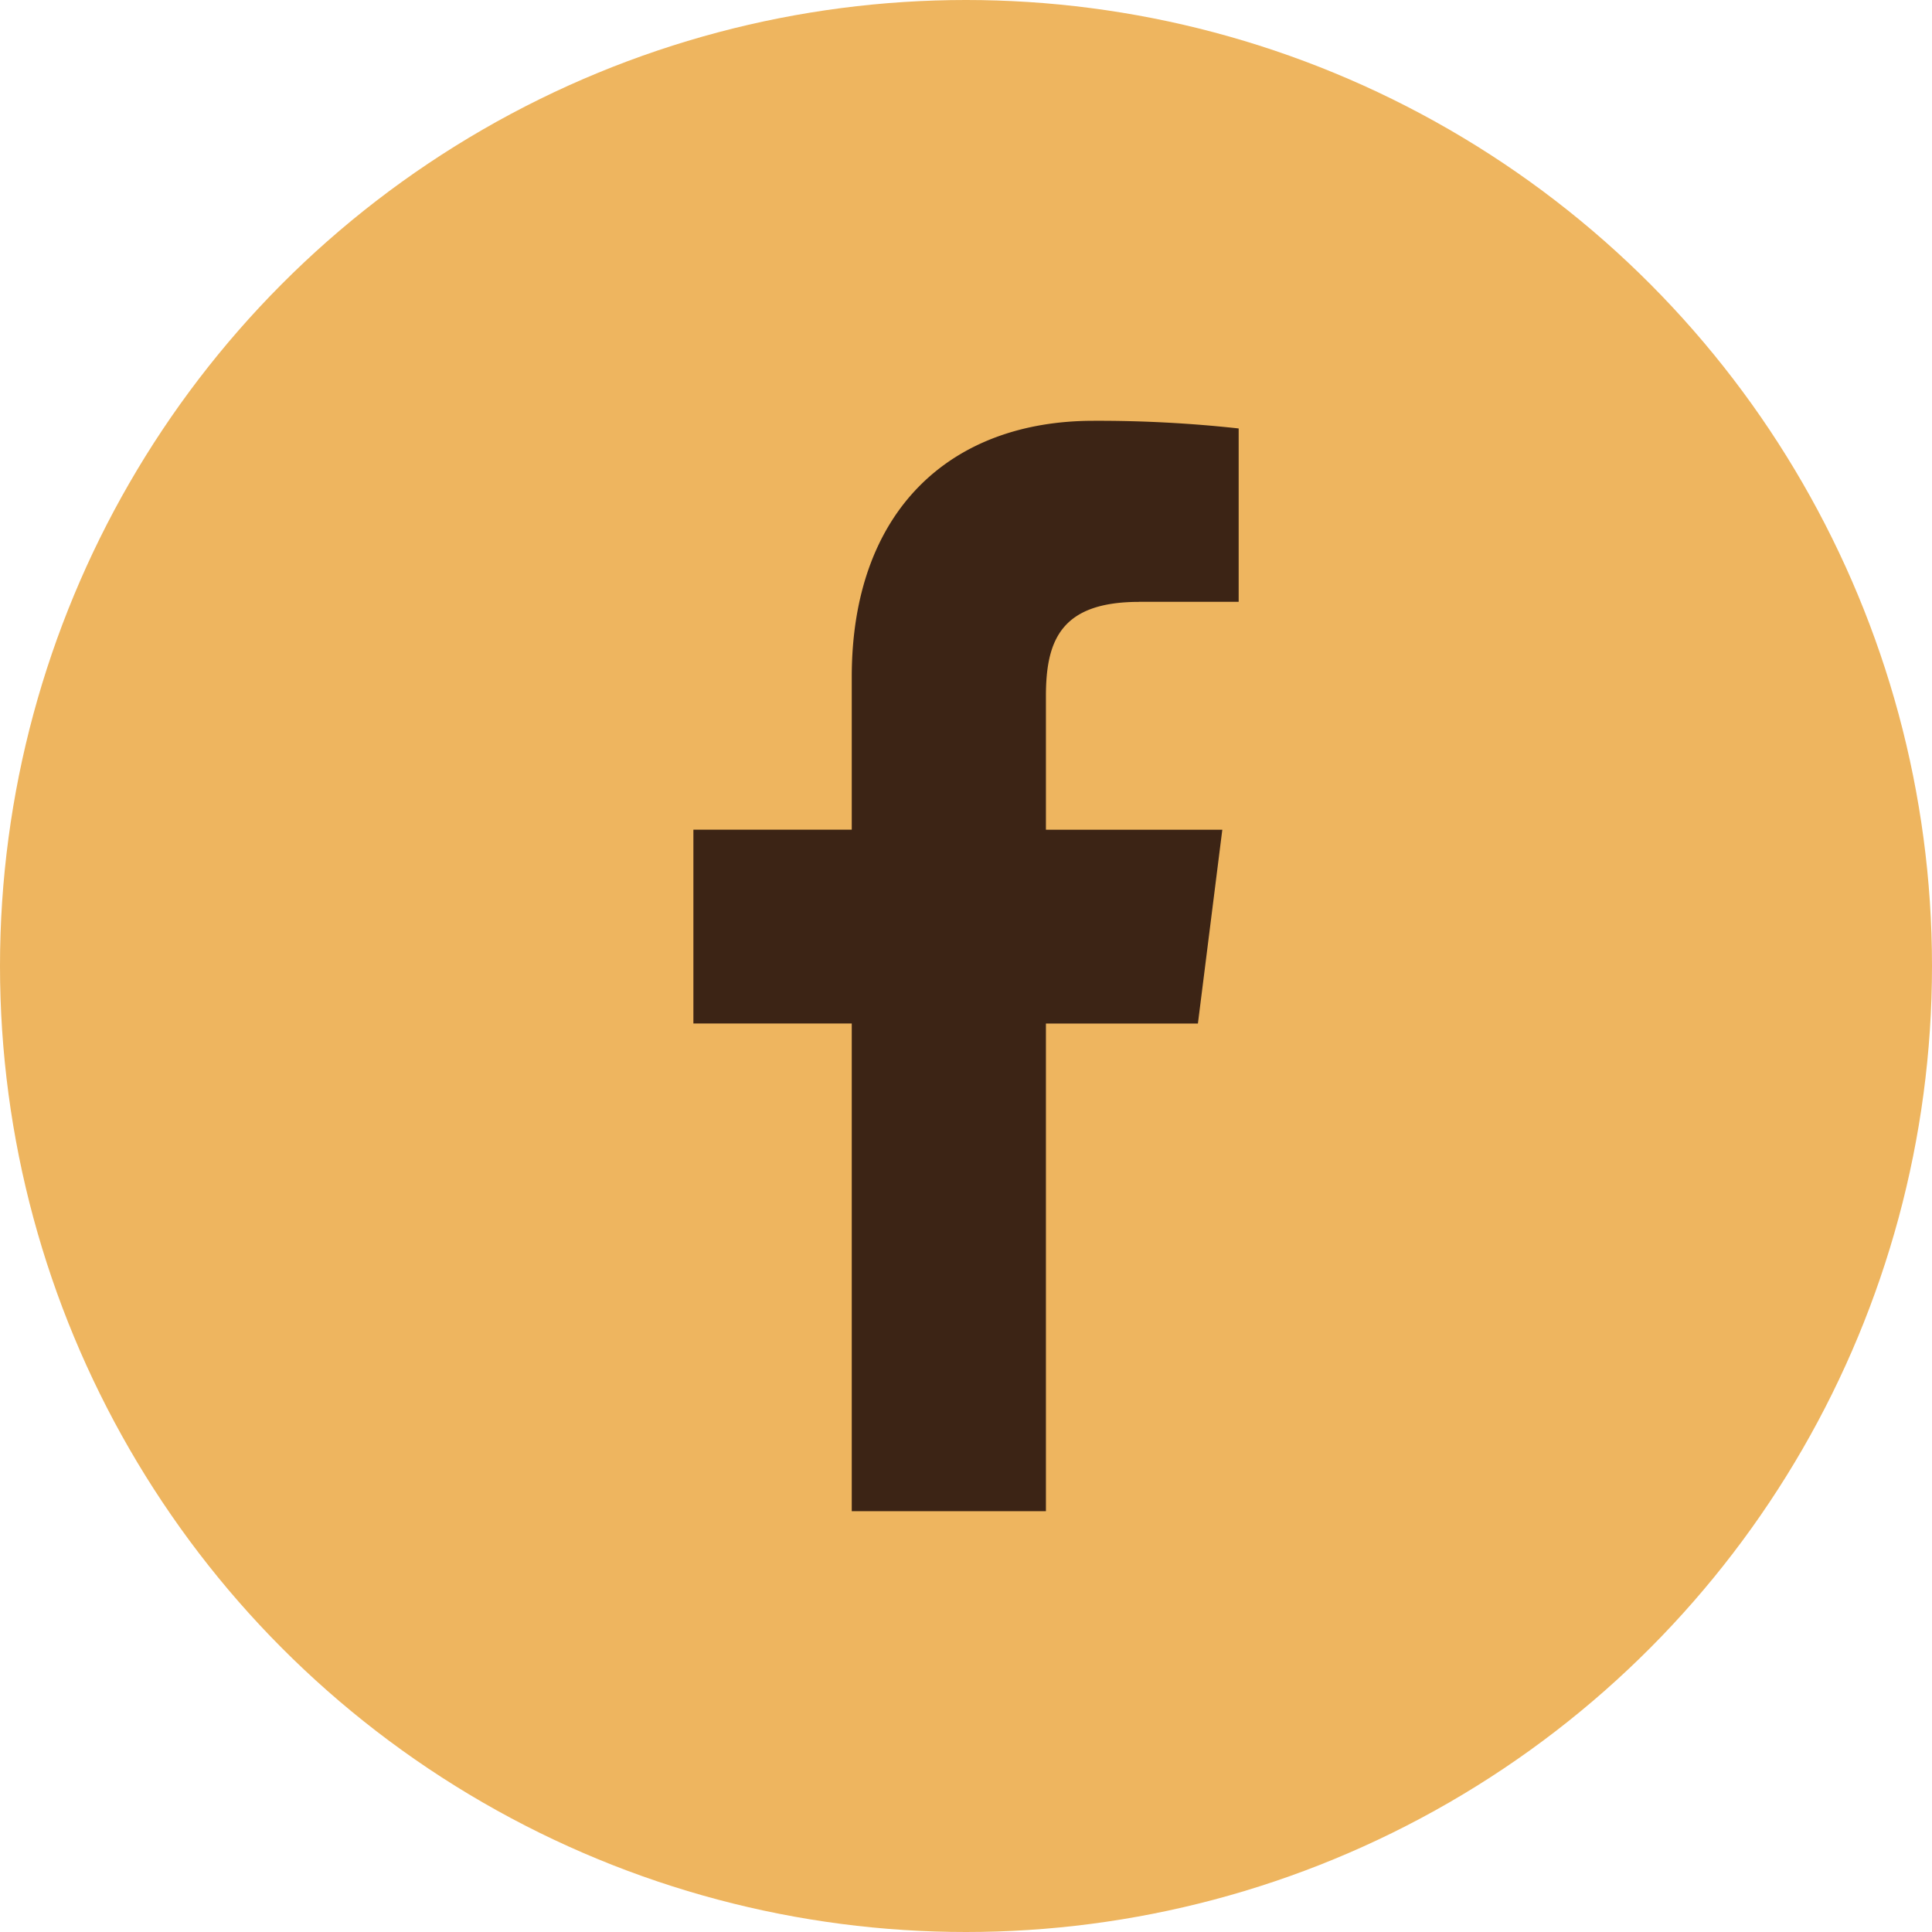
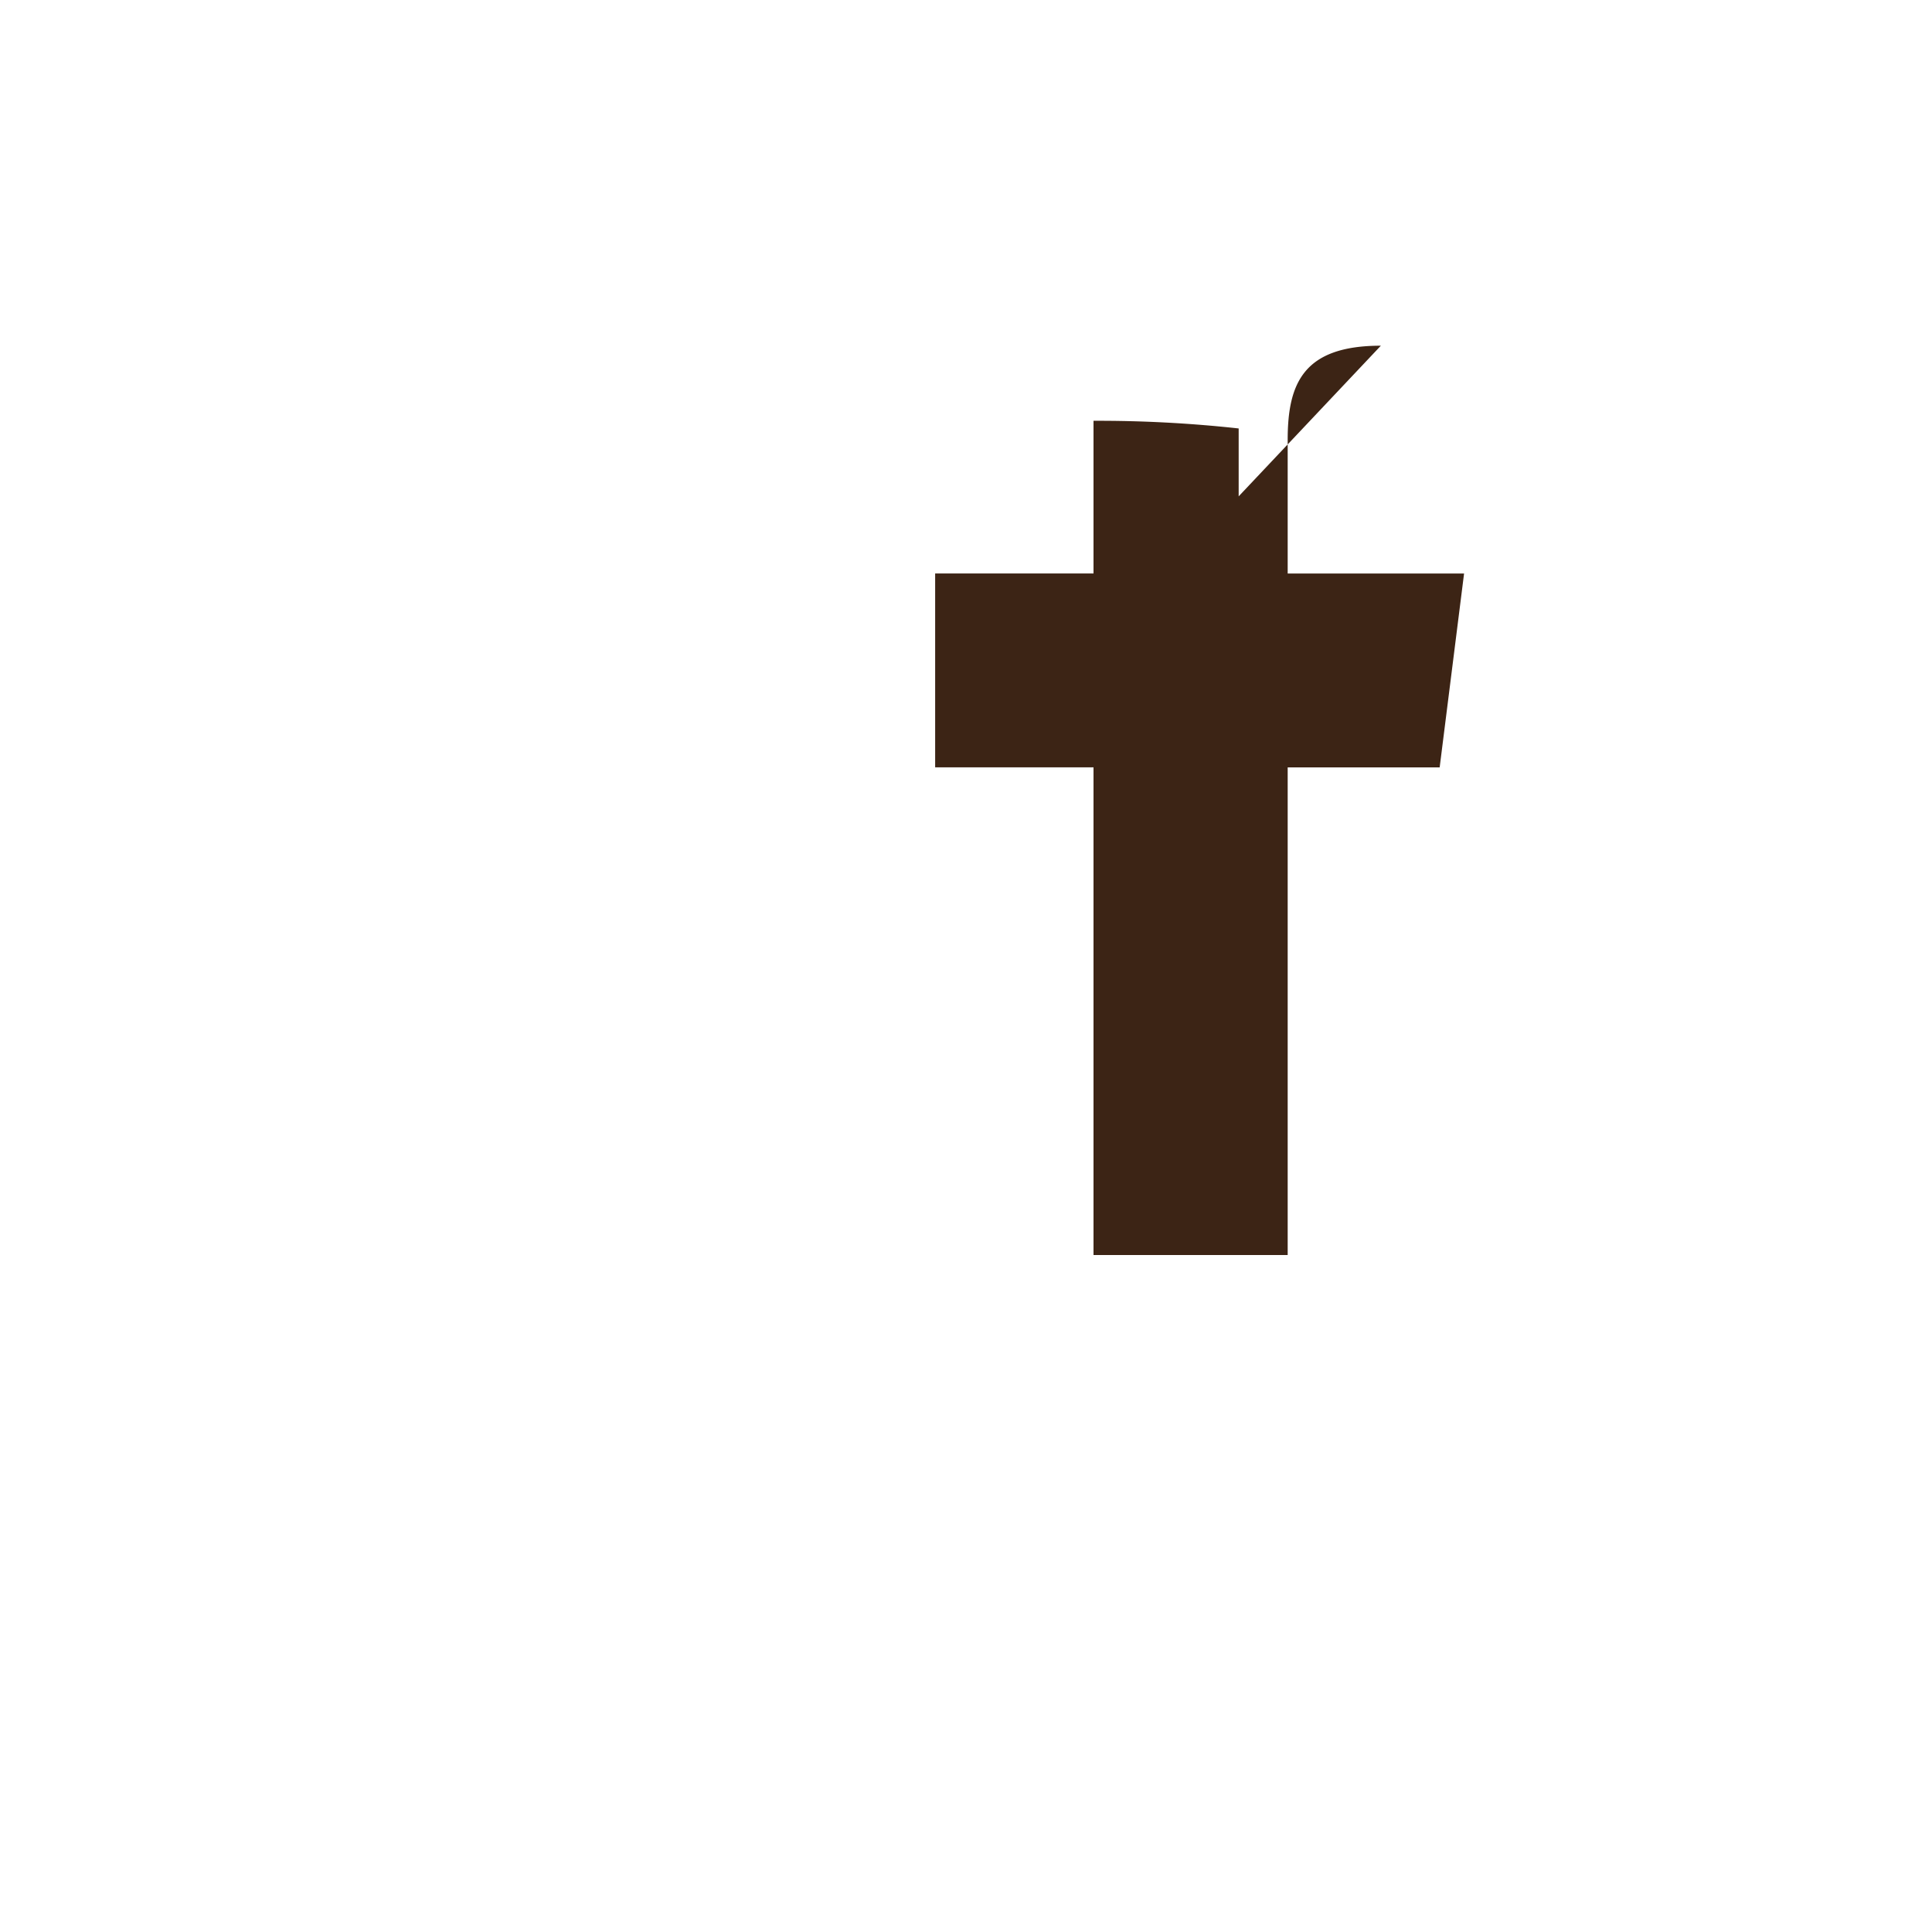
<svg xmlns="http://www.w3.org/2000/svg" width="30" height="30" viewBox="0 0 30 30">
  <g transform="translate(-1266 -8724)">
-     <circle data-name="Ellipse 27" cx="15" cy="15" r="15" transform="translate(1266 8724)" fill="#eeb55f" />
-     <path data-name="2111392" d="M1283.688 8733.345h1.546v-2.692a19.96 19.96 0 0 0-2.254-.119c-2.227 0-3.754 1.4-3.754 3.978v2.371h-2.459v3.01h2.459v7.573h3.015v-7.572h2.36l.379-3.01h-2.739v-2.073c0-.87.235-1.465 1.447-1.465z" fill="#3c2415" />
+     <path data-name="2111392" d="M1283.688 8733.345h1.546v-2.692a19.96 19.96 0 0 0-2.254-.119v2.371h-2.459v3.01h2.459v7.573h3.015v-7.572h2.36l.379-3.01h-2.739v-2.073c0-.87.235-1.465 1.447-1.465z" fill="#3c2415" />
  </g>
</svg>